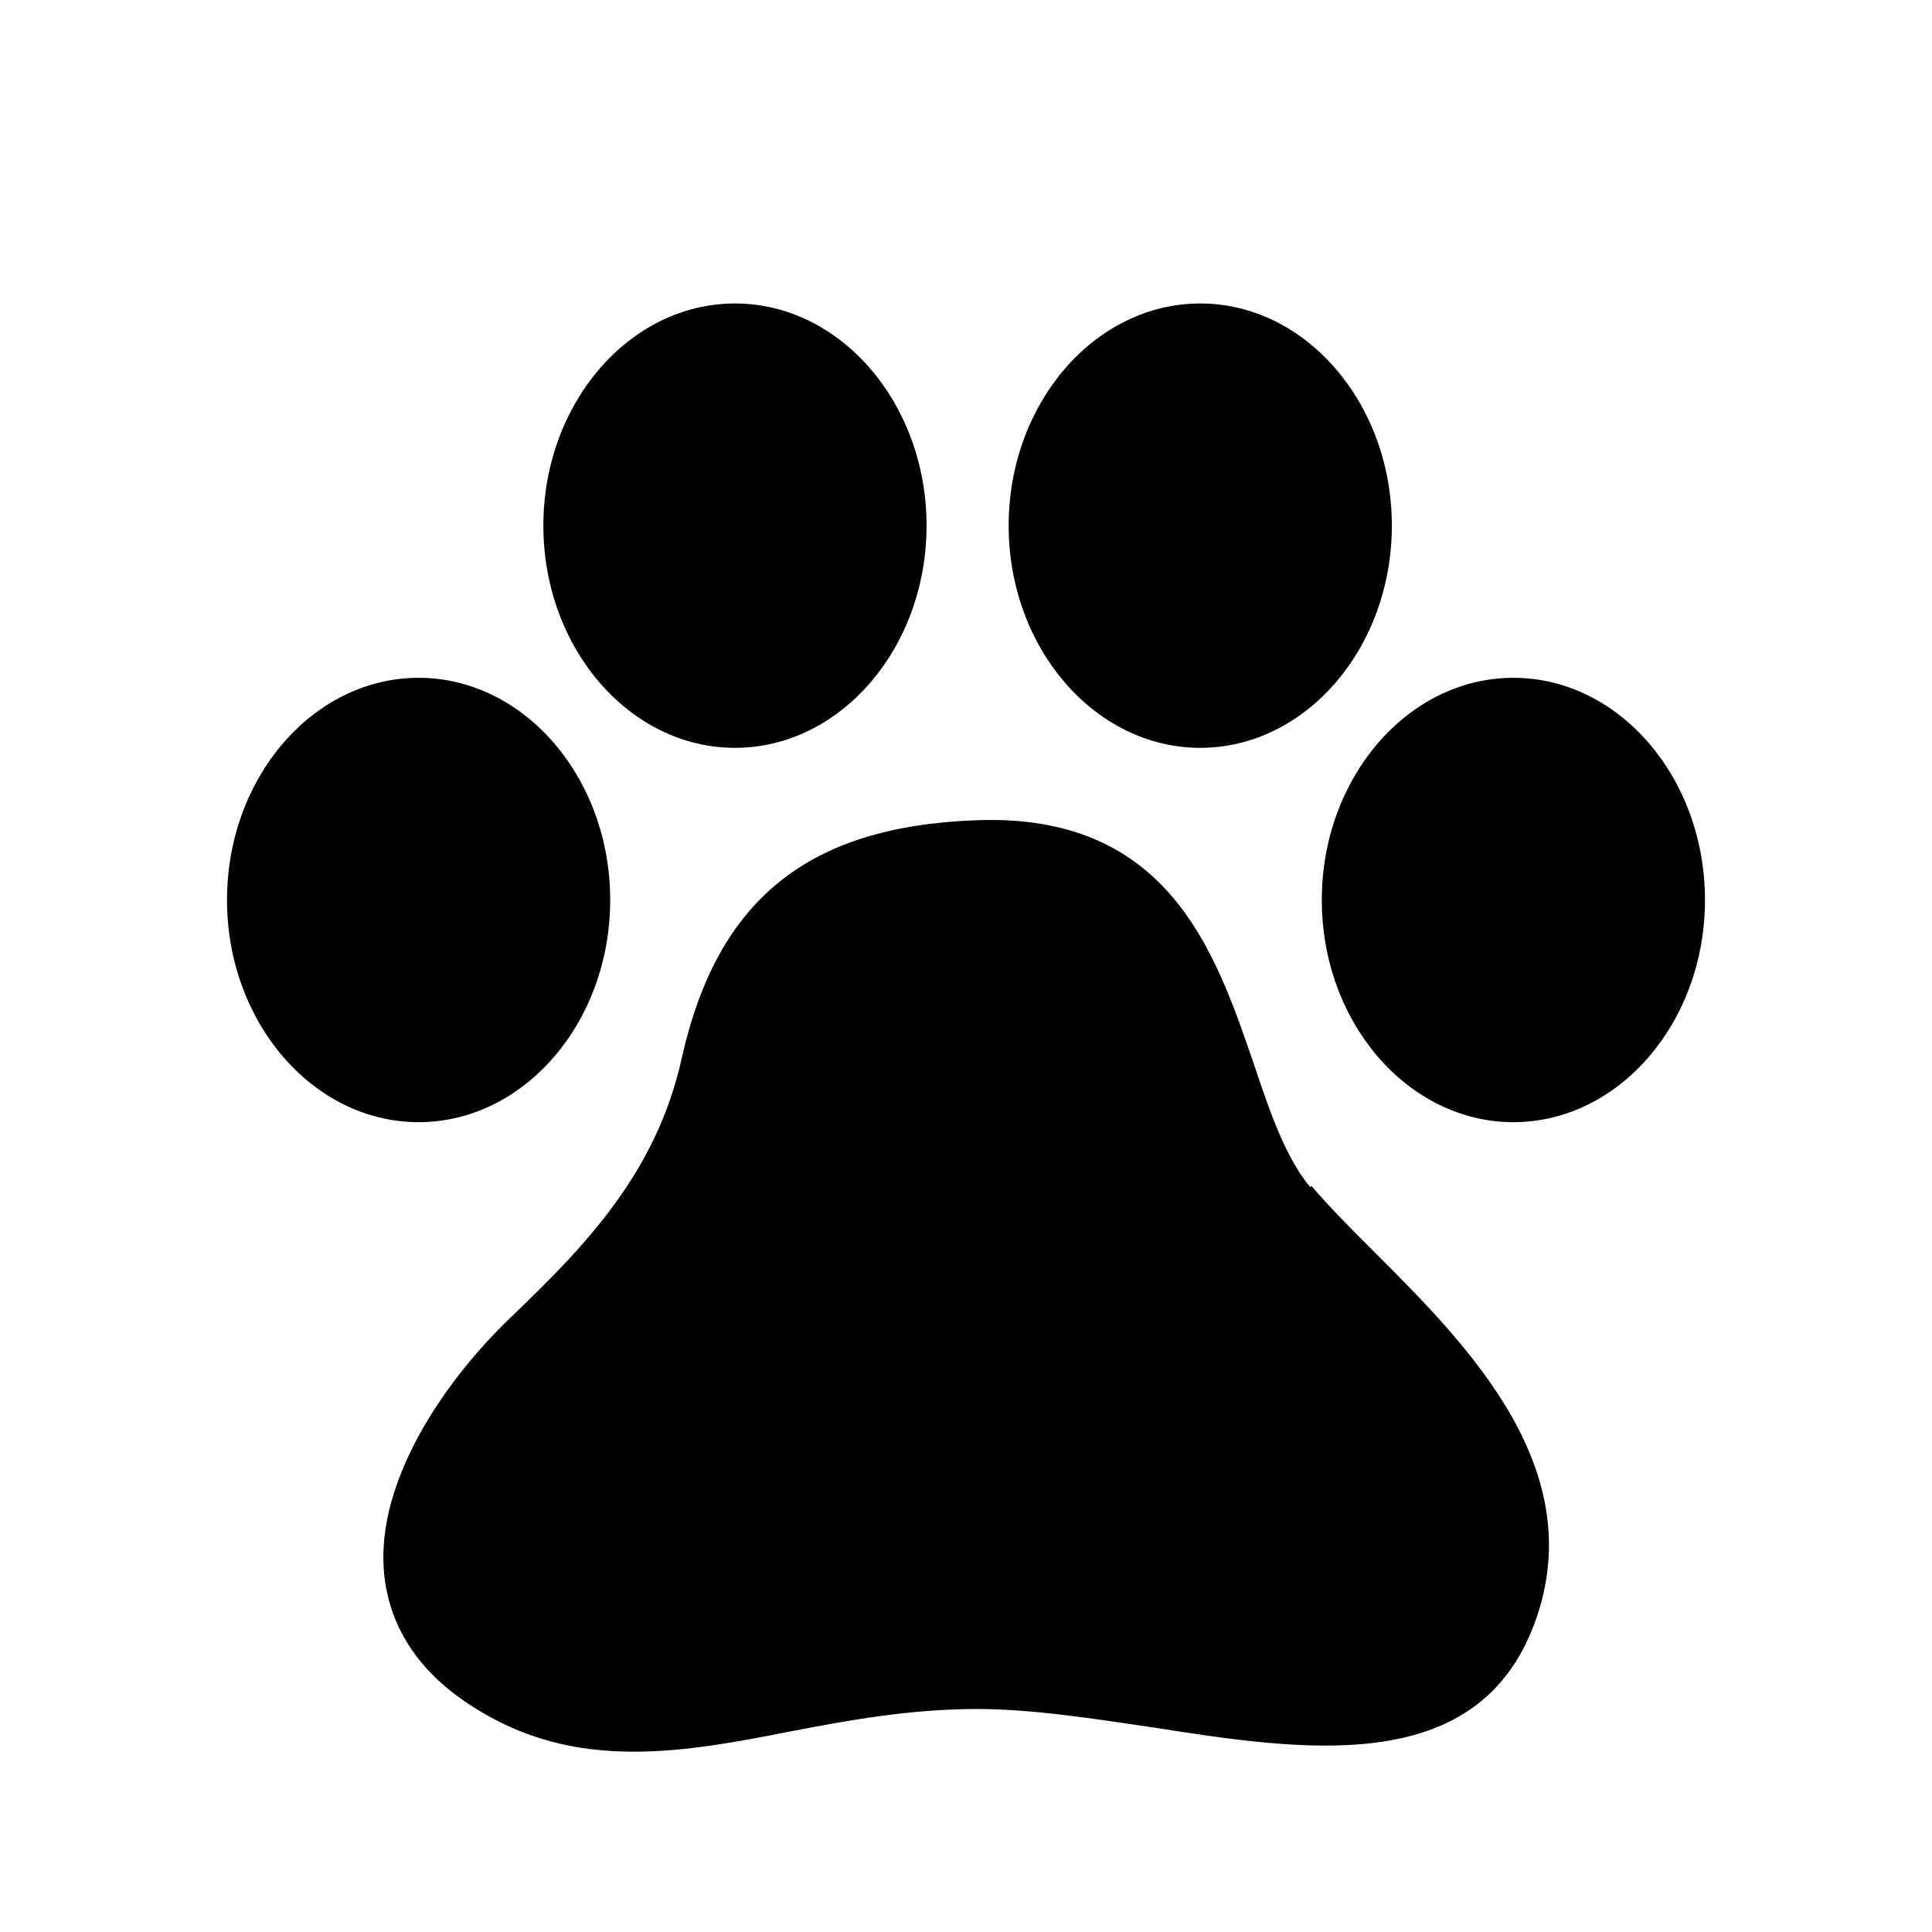
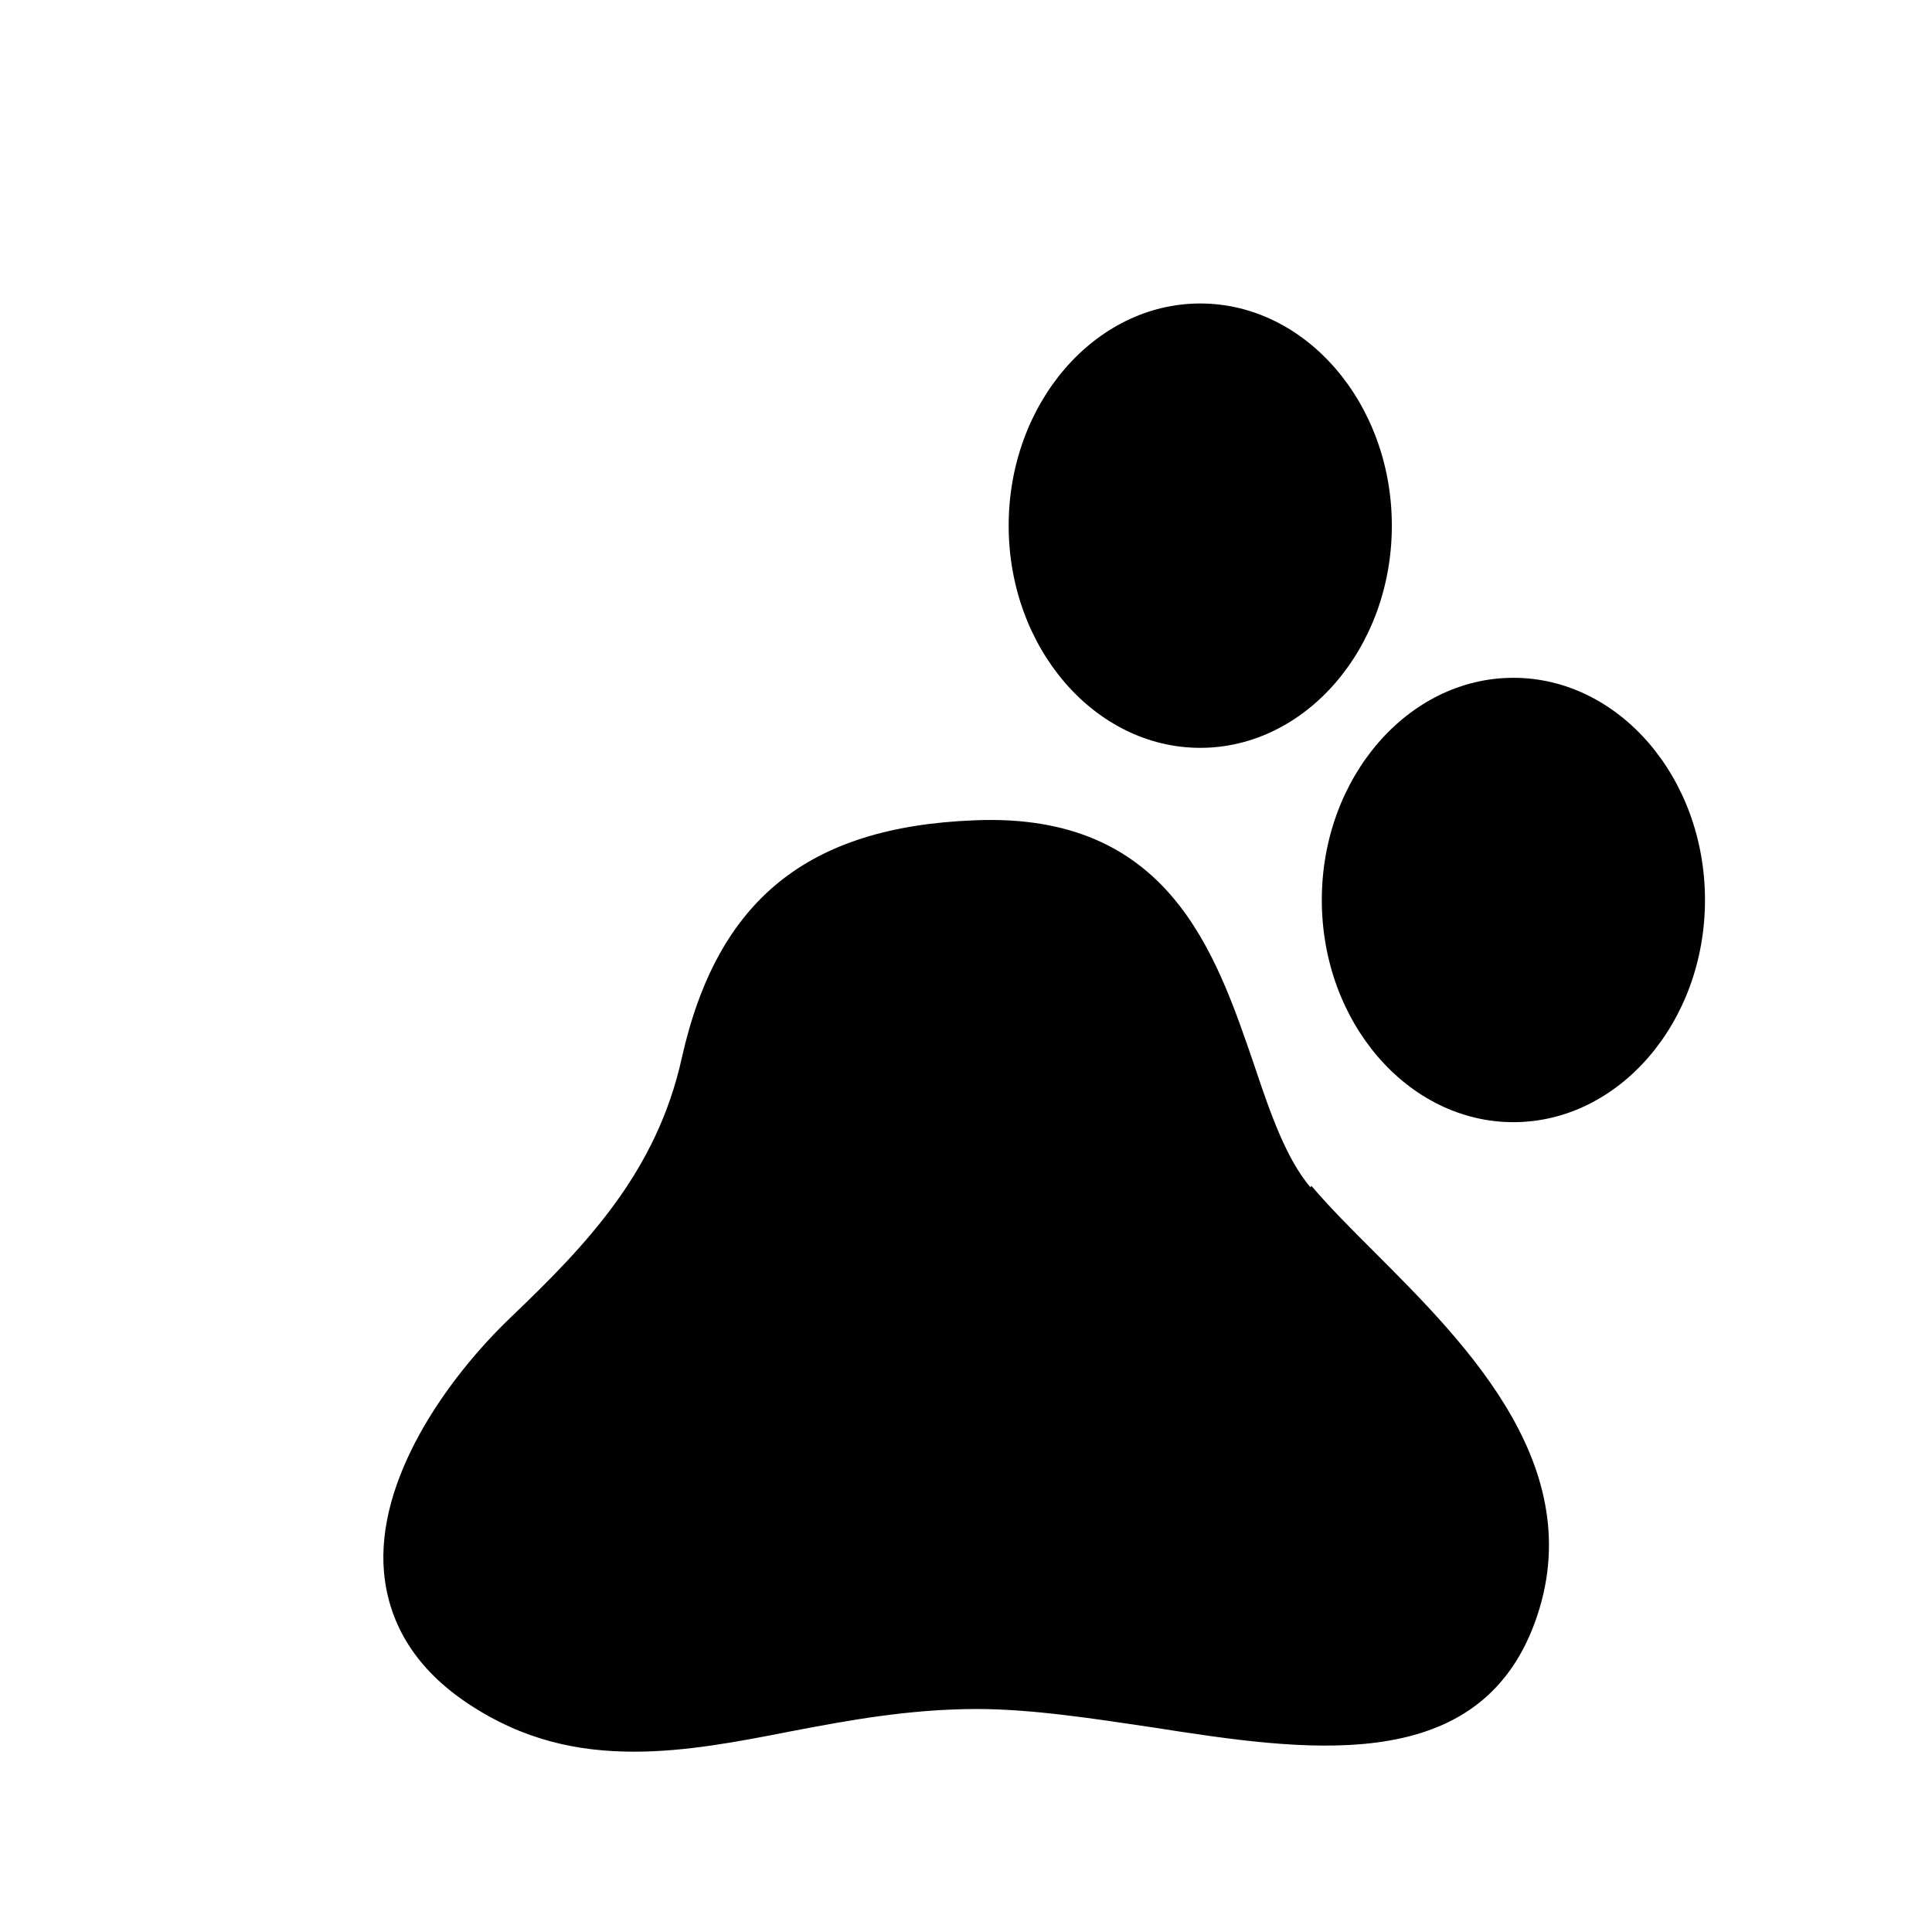
<svg xmlns="http://www.w3.org/2000/svg" id="Layer_1" viewBox="0 0 24 24">
  <defs>
    <style>.cls-1{fill:none;stroke:#ed1c24;stroke-linecap:round;stroke-linejoin:round;}.cls-2{fill:#010101;stroke-width:0px;}</style>
  </defs>
-   <path class="cls-2" d="m7.58,11.18c0-1.52-1.07-2.76-2.38-2.76s-2.38,1.24-2.38,2.76,1.07,2.76,2.38,2.76,2.38-1.24,2.38-2.76Z" />
-   <path class="cls-2" d="m9.13,9.29c1.31,0,2.38-1.24,2.38-2.76s-1.07-2.76-2.38-2.76-2.38,1.24-2.38,2.76,1.07,2.76,2.38,2.76Z" />
  <path class="cls-2" d="m14.91,9.29c1.31,0,2.38-1.24,2.38-2.76s-1.07-2.76-2.38-2.76-2.38,1.24-2.38,2.76,1.07,2.76,2.38,2.76Z" />
  <path class="cls-2" d="m18.8,8.42c-1.31,0-2.38,1.24-2.38,2.76s1.07,2.76,2.38,2.76,2.38-1.24,2.38-2.76-1.07-2.76-2.38-2.76Z" />
  <path class="cls-2" d="m16.28,14.75c-.3-.35-.5-.92-.7-1.52-.48-1.4-1.06-3.14-3.47-3.04-2.08.08-3.2.99-3.64,2.95-.31,1.41-1.18,2.32-2.11,3.21-.83.79-1.69,2.04-1.59,3.18.06.66.41,1.21,1.04,1.63.69.46,1.37.6,2.07.6.63,0,1.27-.12,1.93-.25.73-.14,1.49-.28,2.33-.28.68,0,1.45.12,2.19.23,1.86.29,3.96.61,4.7-1.21.79-1.96-.8-3.54-1.96-4.7-.29-.29-.56-.56-.78-.82Z" />
  <rect class="cls-1" x="-8.32" y="-7.77" width="44.06" height="44.06" />
</svg>